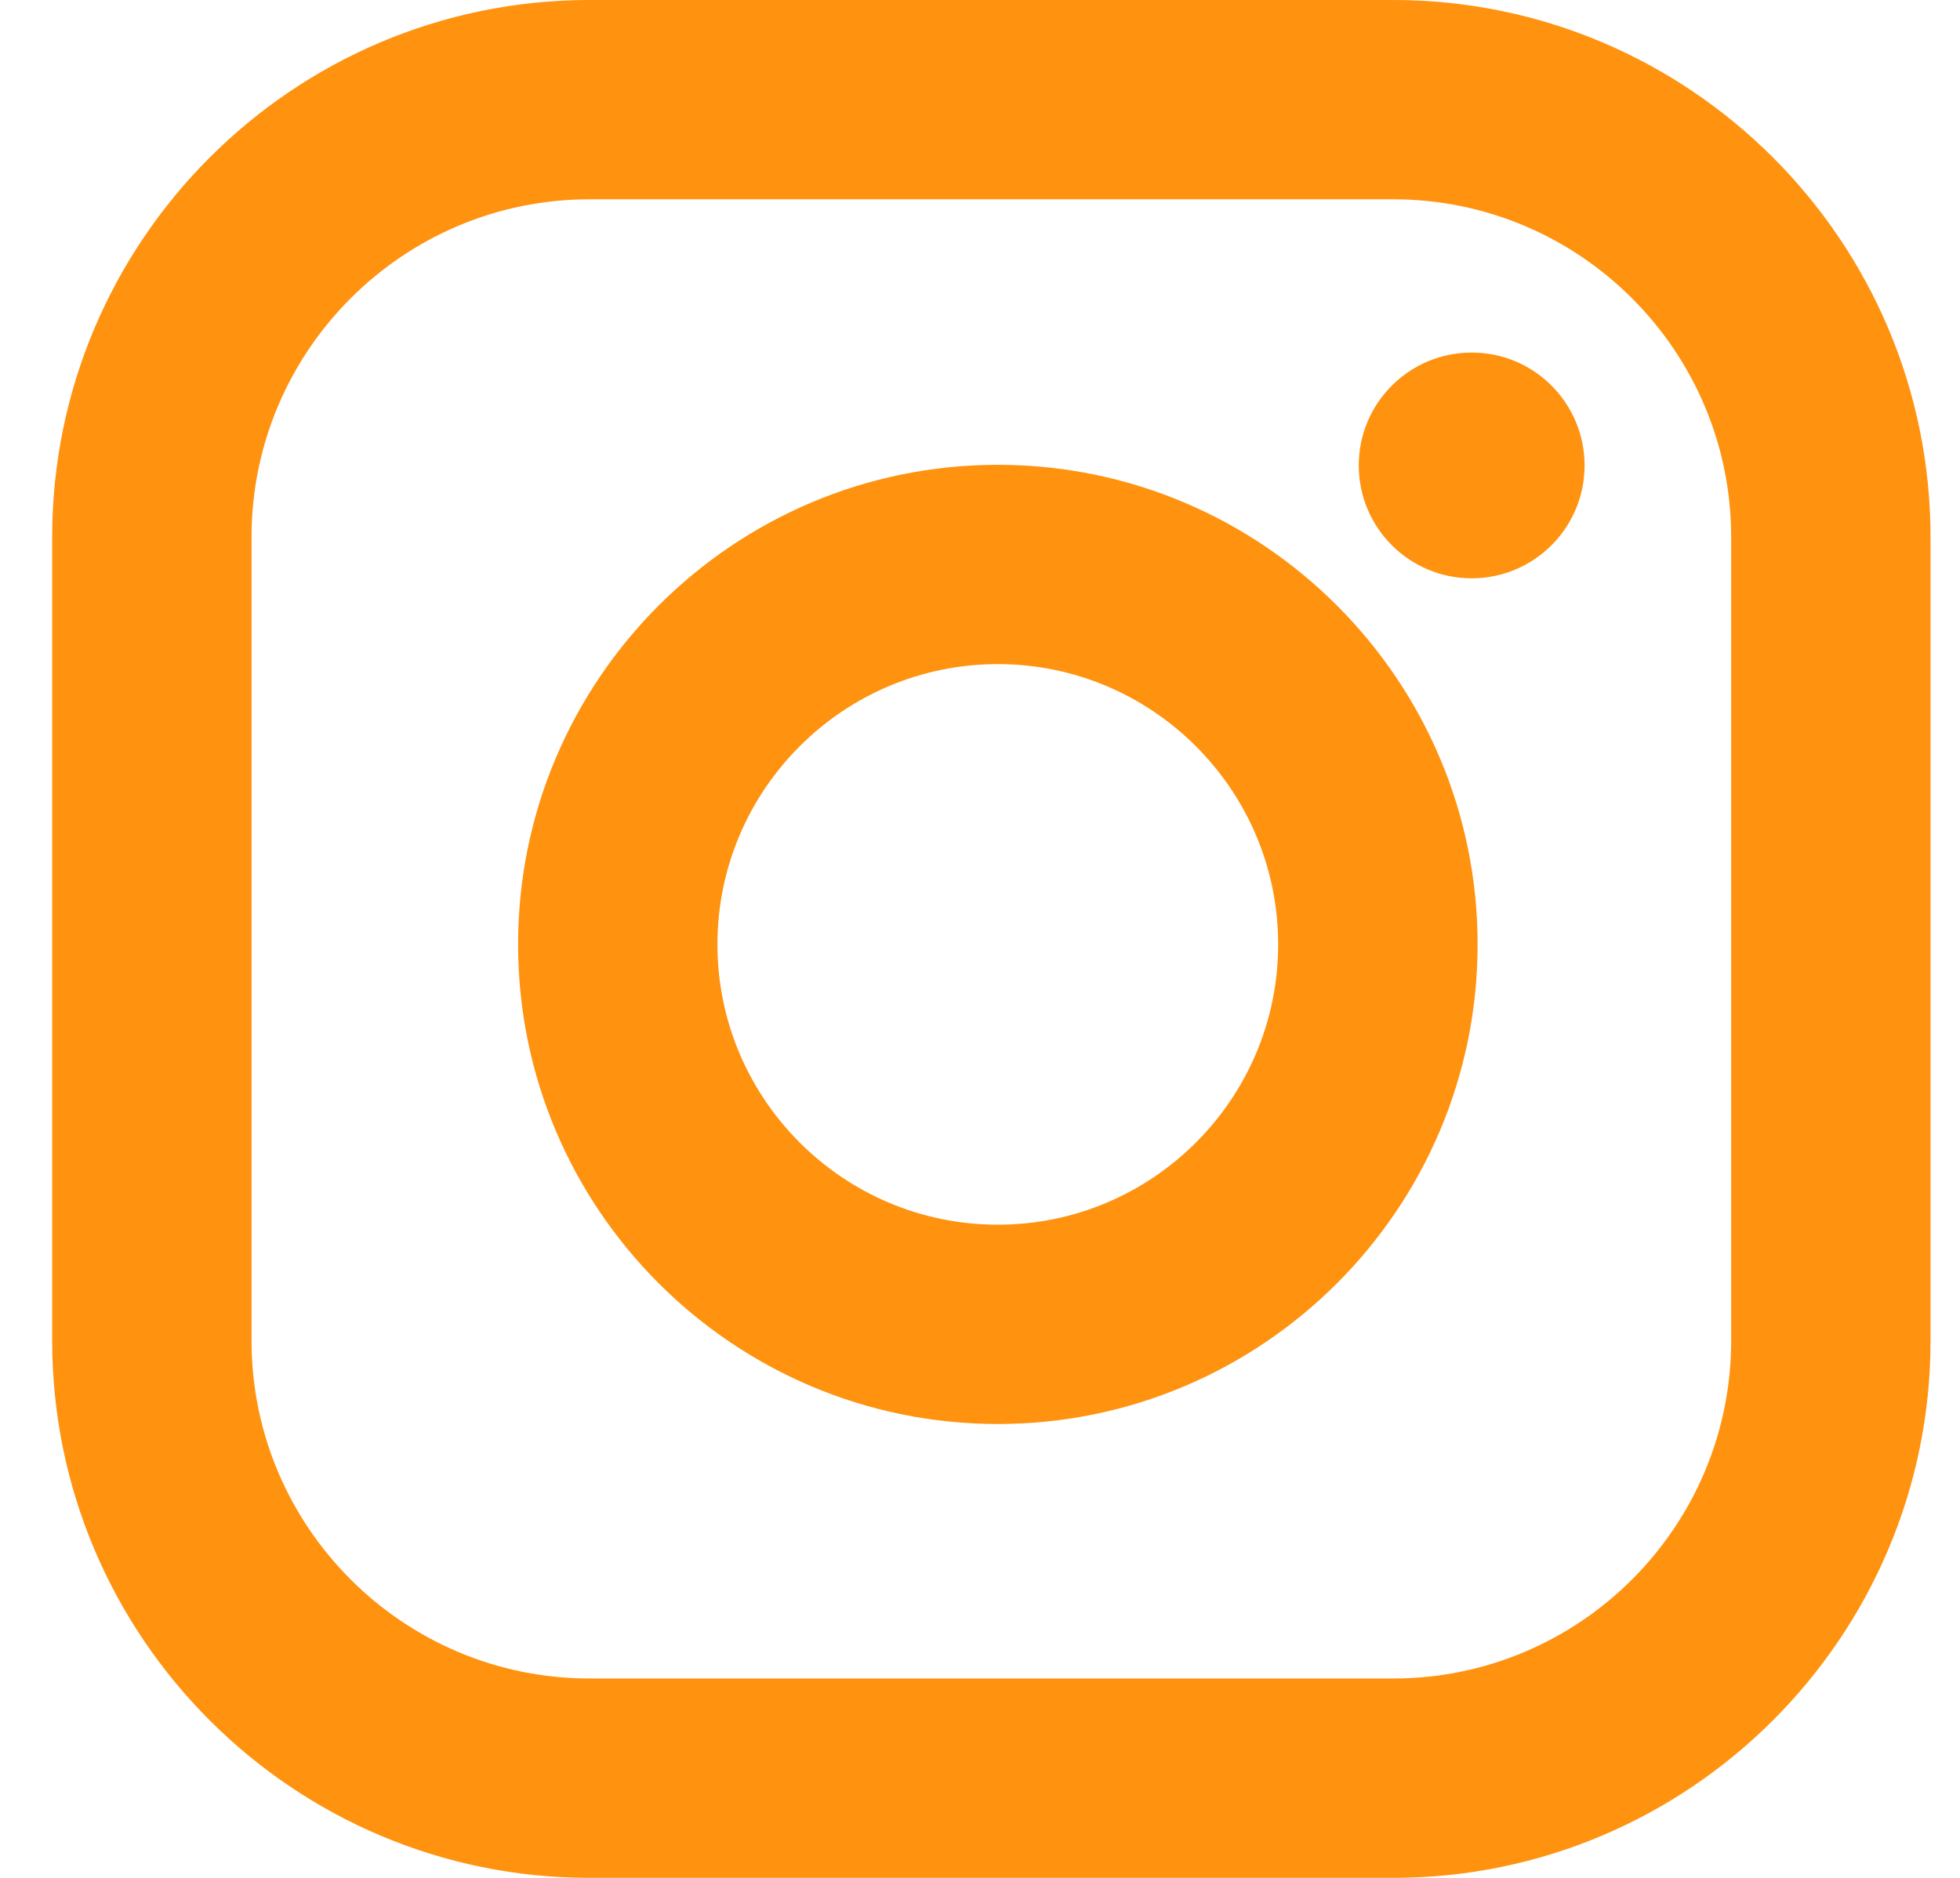
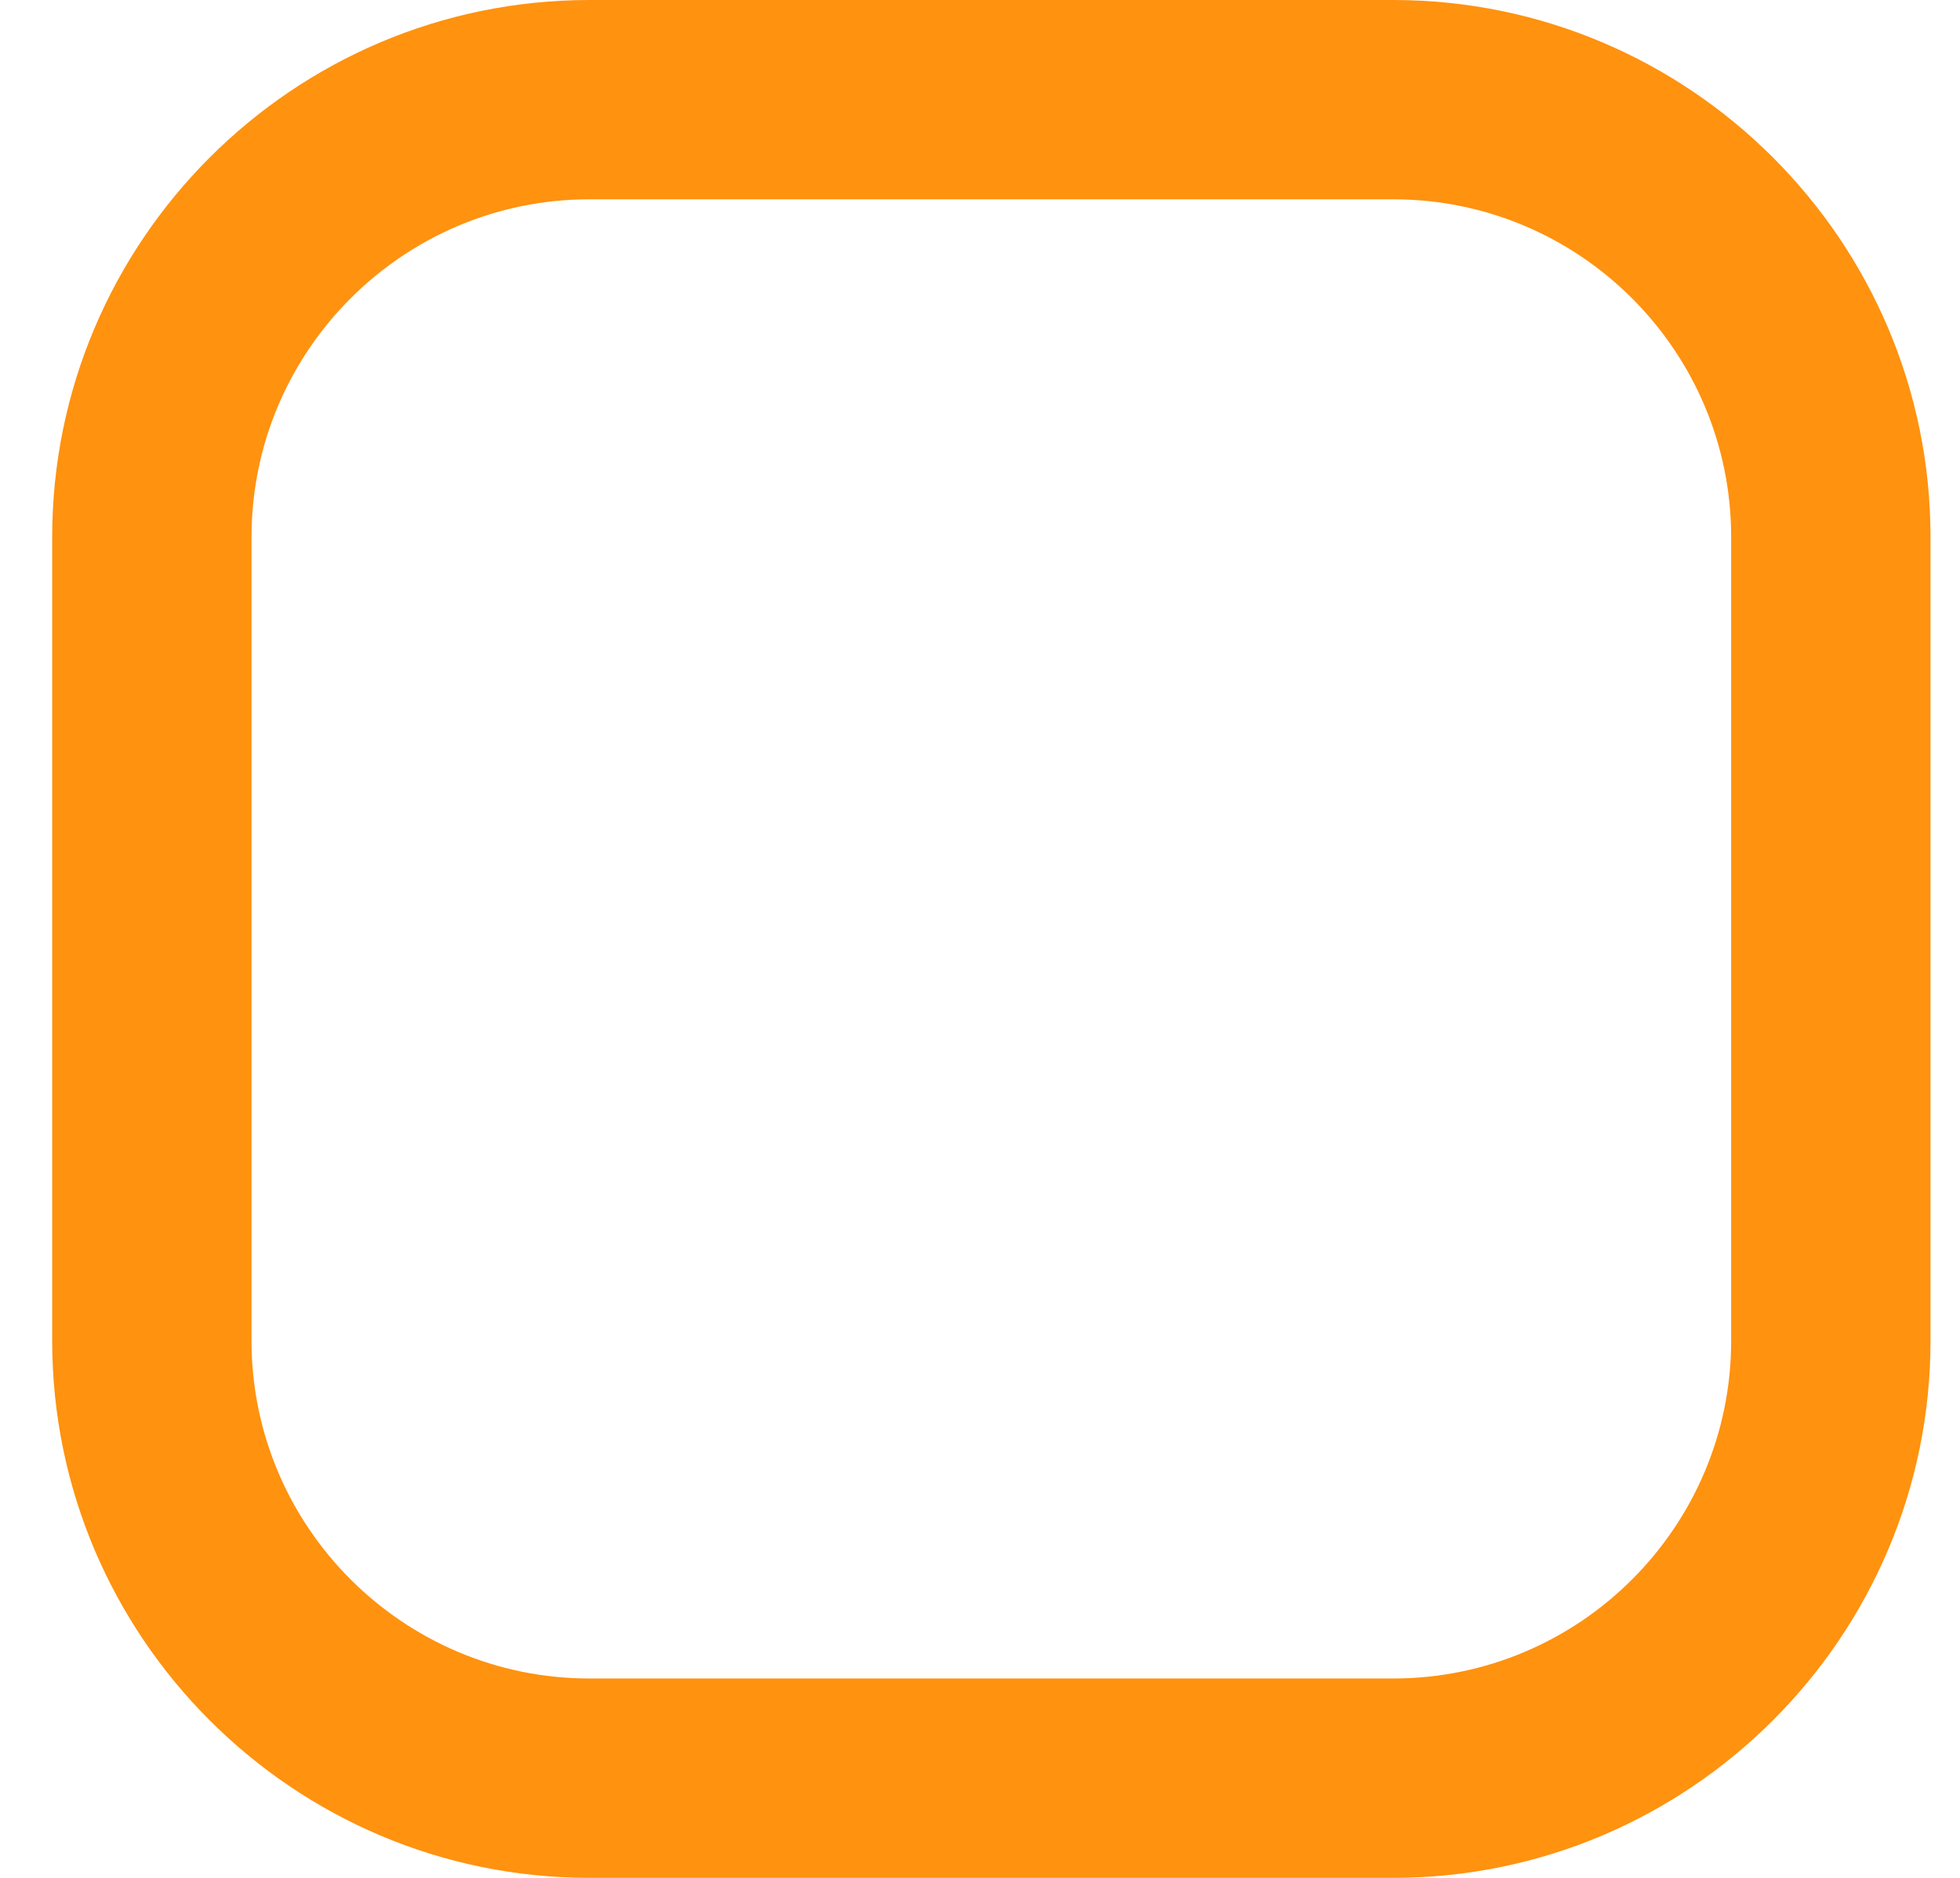
<svg xmlns="http://www.w3.org/2000/svg" width="24" height="23" viewBox="0 0 24 23" fill="none">
-   <path d="M12.218 17.441C8.979 17.441 6.344 14.806 6.344 11.567C6.344 8.328 8.979 5.693 12.218 5.693C15.457 5.693 18.093 8.328 18.093 11.567C18.093 14.807 15.457 17.441 12.218 17.441ZM12.218 8.134C10.325 8.134 8.785 9.674 8.785 11.567C8.785 13.46 10.325 15 12.218 15C14.111 15 15.651 13.46 15.651 11.567C15.651 9.674 14.111 8.134 12.218 8.134Z" fill="#FF920F" />
-   <path d="M18.02 7.083C18.784 7.083 19.403 6.464 19.403 5.7C19.403 4.937 18.784 4.318 18.02 4.318C17.257 4.318 16.638 4.937 16.638 5.7C16.638 6.464 17.257 7.083 18.02 7.083Z" fill="#FF920F" />
  <path d="M17.059 23H7.218C3.59 23 0.639 20.049 0.639 16.421V6.579C0.639 2.951 3.59 0 7.218 0H17.06C20.688 0 23.639 2.951 23.639 6.579V16.421C23.639 20.048 20.687 23 17.059 23ZM7.218 2.441C4.936 2.441 3.08 4.297 3.08 6.578V16.421C3.08 18.702 4.936 20.558 7.218 20.558H17.06C19.342 20.558 21.198 18.702 21.198 16.421V6.579C21.198 4.297 19.342 2.441 17.06 2.441H7.218V2.441Z" fill="#FF920F" />
</svg>